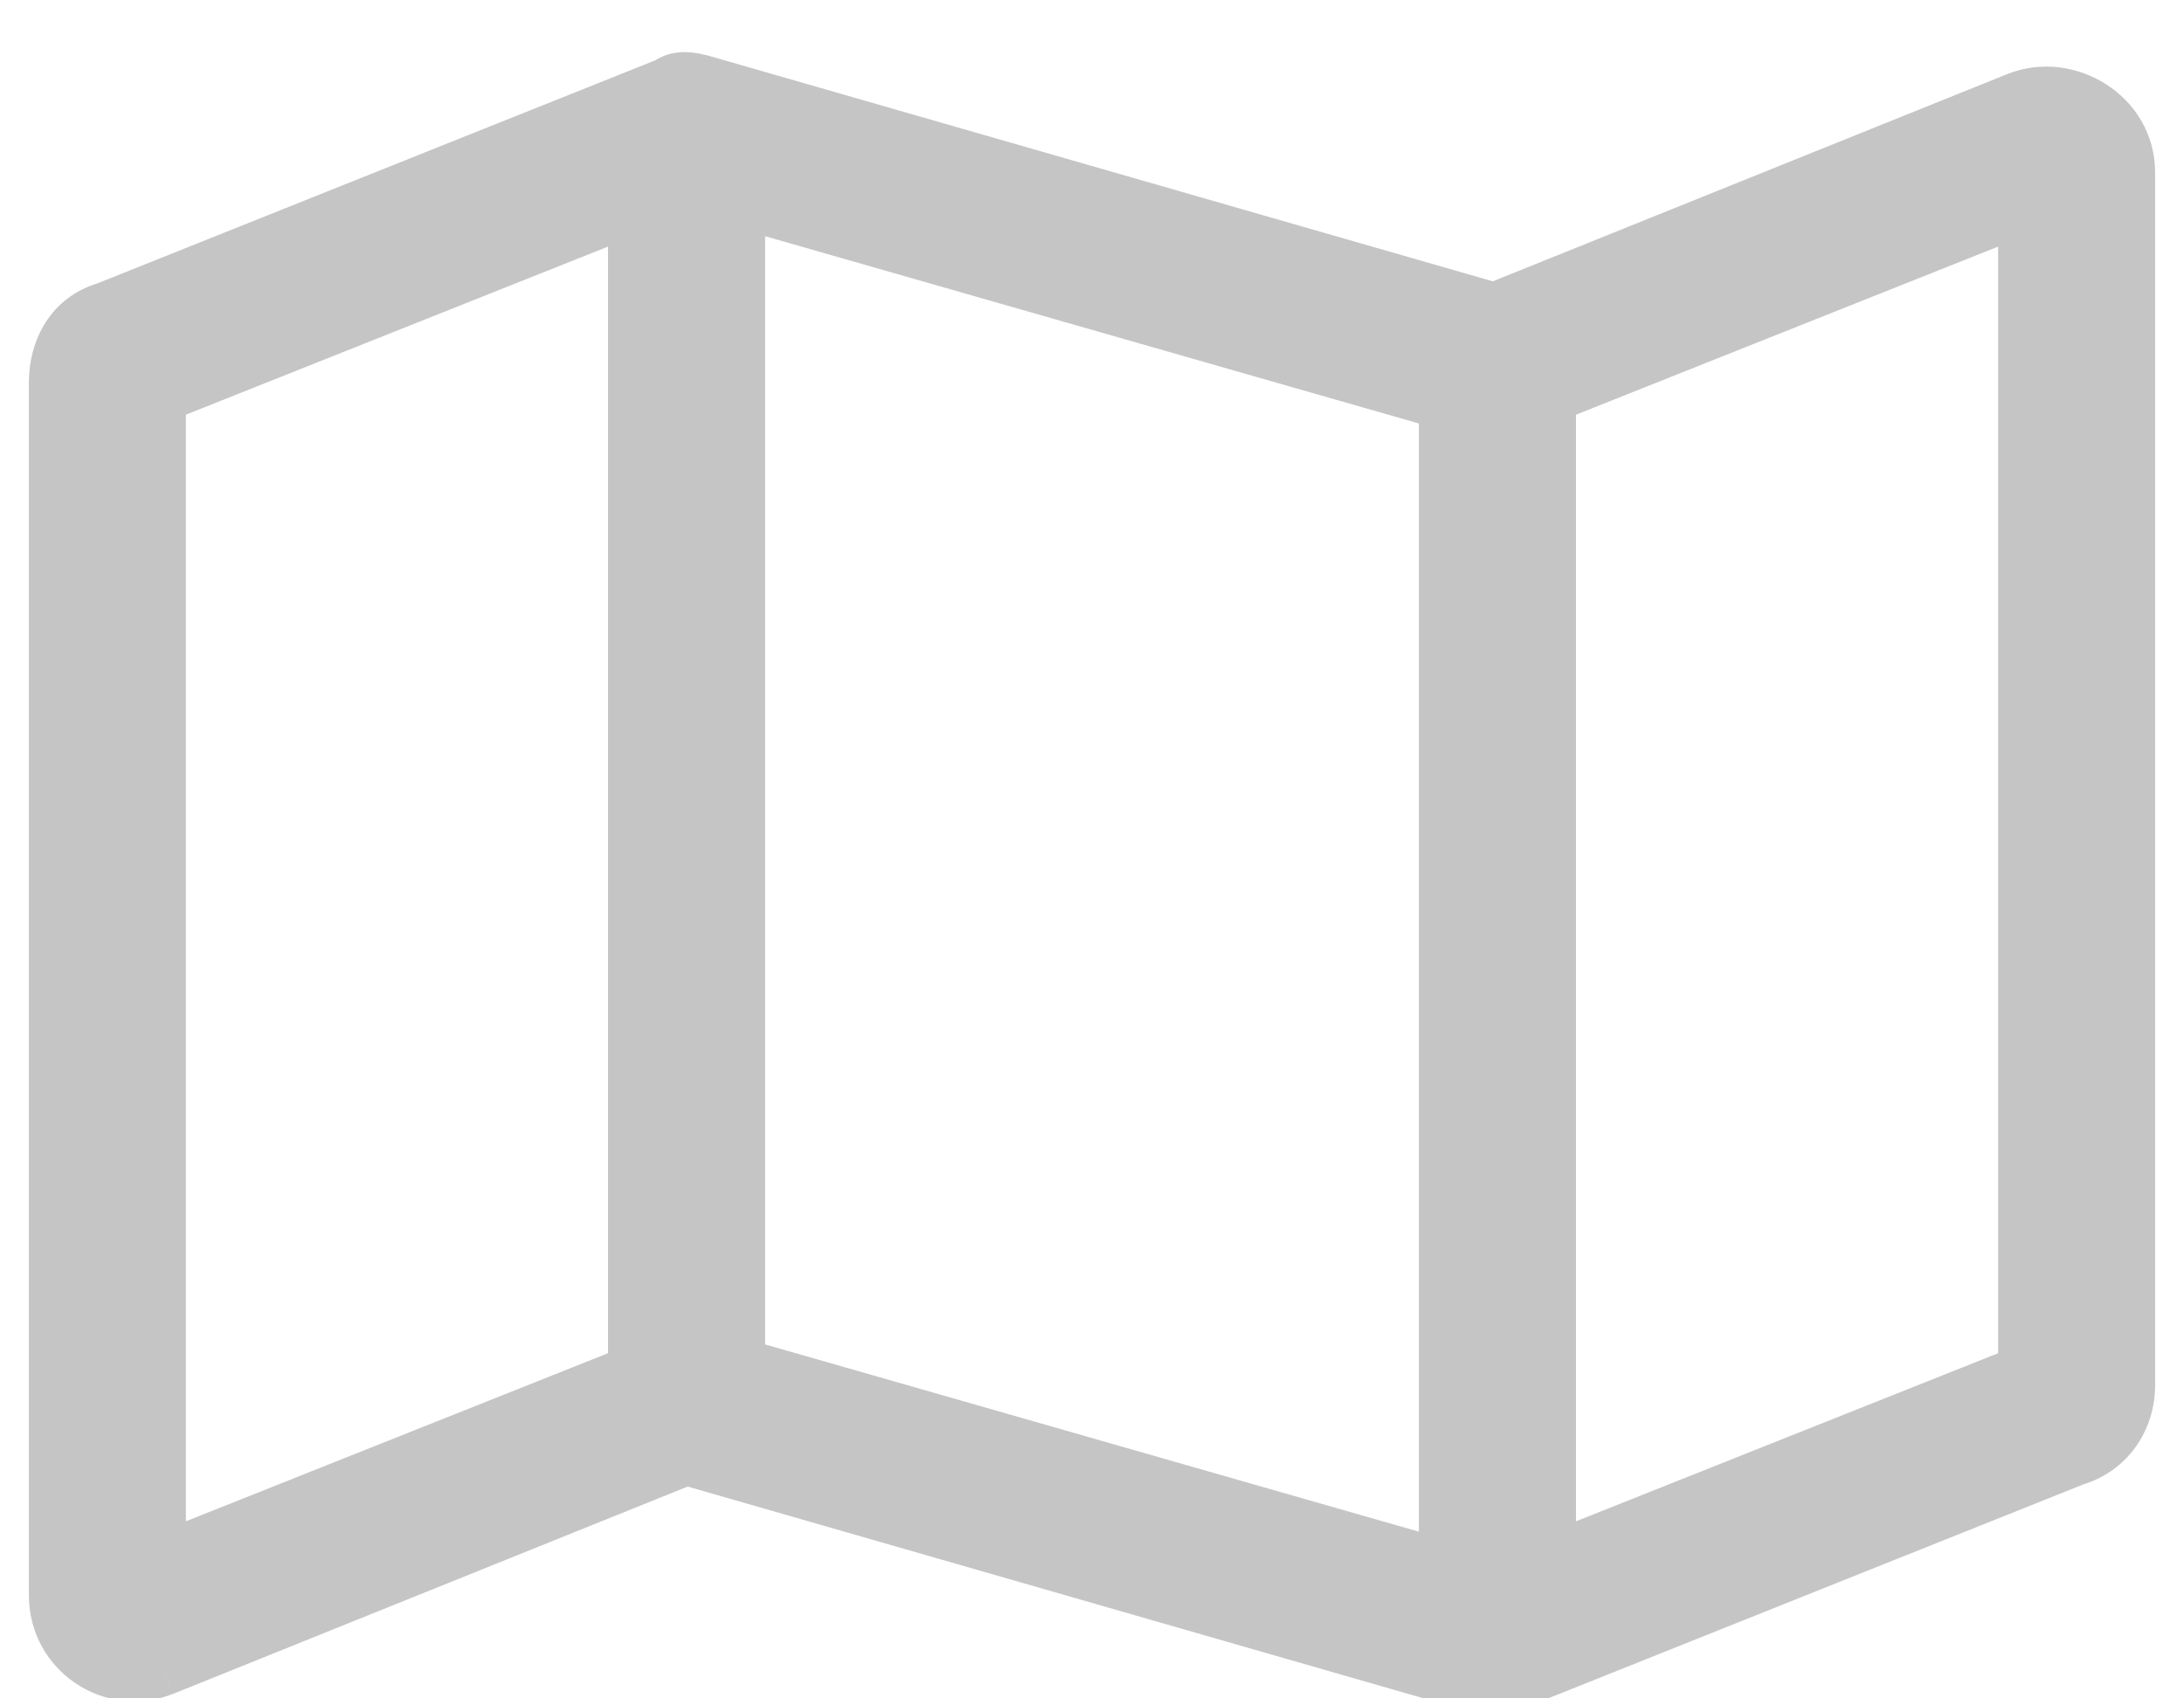
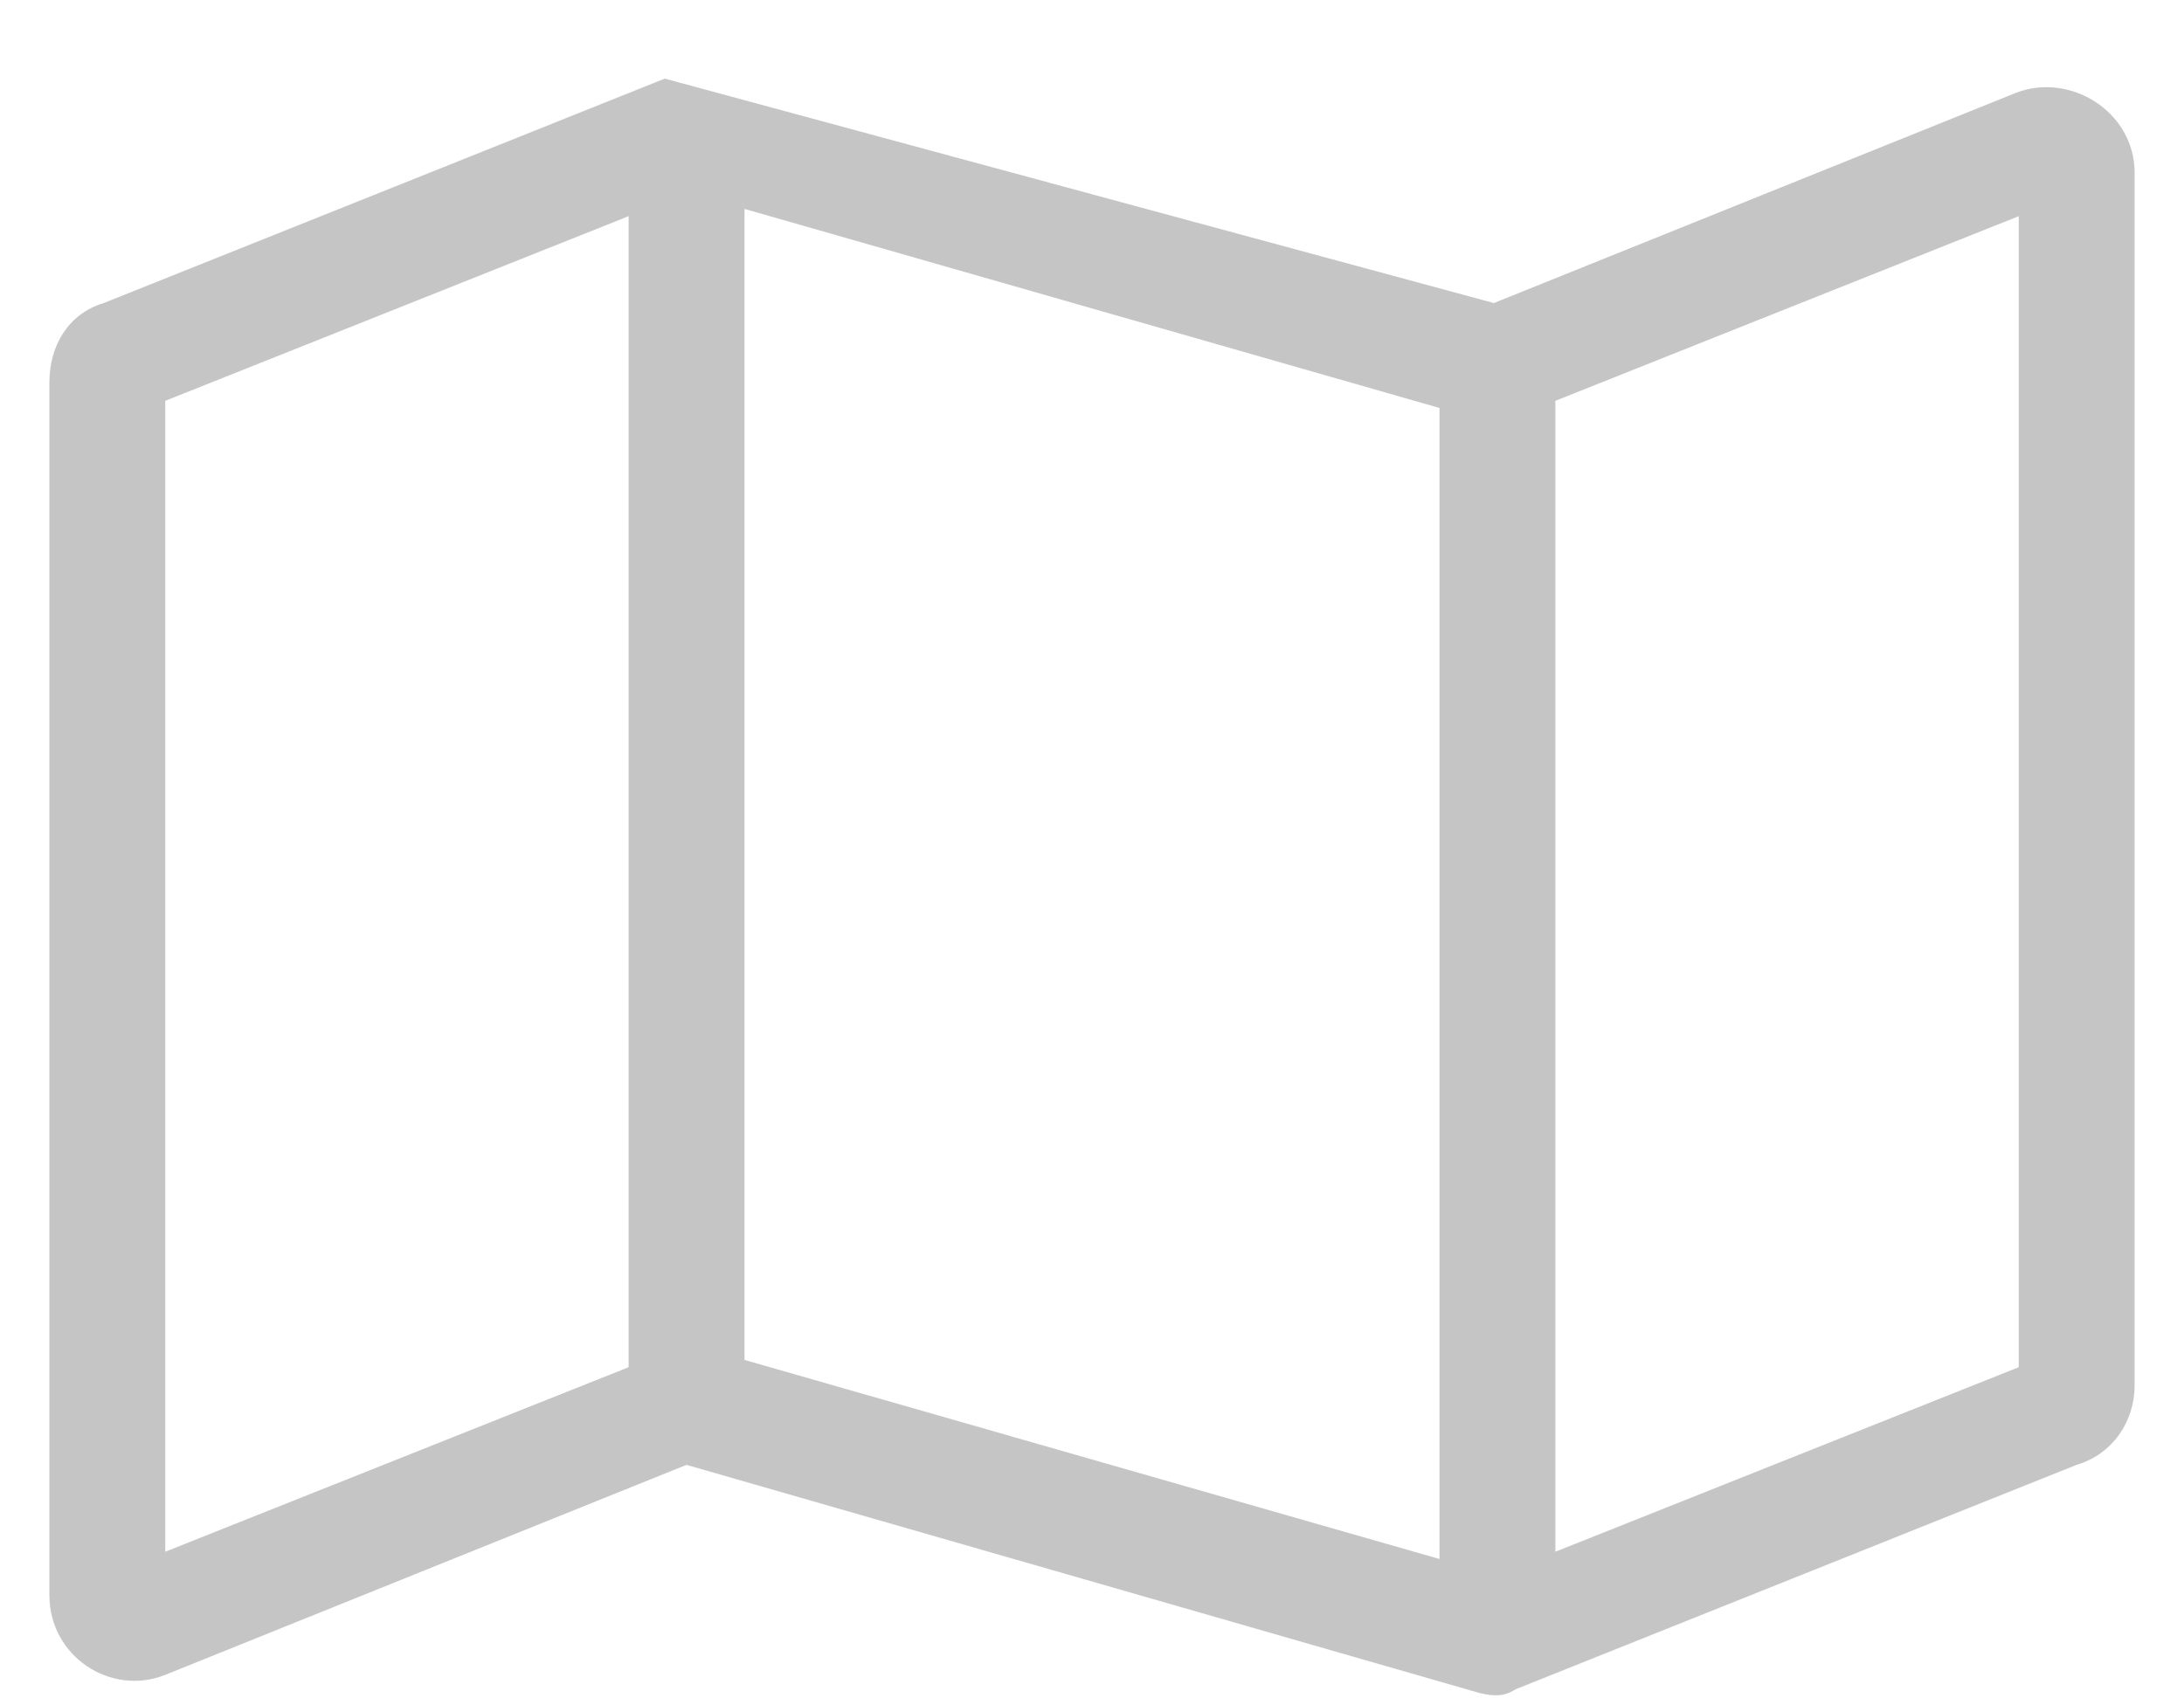
<svg xmlns="http://www.w3.org/2000/svg" width="18" height="14" viewBox="0 0 18 14" fill="none">
  <g opacity="0.3">
-     <path d="M5.479 0.648C5.569 0.589 5.658 0.589 5.778 0.618L12.312 2.498L16.608 0.768C17.055 0.589 17.593 0.917 17.593 1.424V11.419C17.593 11.717 17.413 11.986 17.115 12.075L12.491 13.925C12.401 13.985 12.312 13.985 12.192 13.955L5.658 12.075L1.362 13.806C0.915 13.985 0.407 13.656 0.407 13.149V3.154C0.407 2.856 0.557 2.588 0.855 2.498L5.479 0.648ZM1.362 12.791L5.181 11.27V1.782L1.362 3.304V12.791ZM11.864 3.363L6.136 1.722V11.21L11.864 12.851V3.363ZM12.819 12.791L16.638 11.27V1.782L12.819 3.304V12.791Z" fill="#3E3E3E" />
-     <path d="M5.479 0.648L5.542 0.806L5.559 0.799L5.574 0.789L5.479 0.648ZM5.778 0.618L5.825 0.455L5.819 0.454L5.778 0.618ZM12.312 2.498L12.265 2.661L12.321 2.677L12.375 2.655L12.312 2.498ZM16.608 0.768L16.545 0.61L16.545 0.61L16.608 0.768ZM17.115 12.075L17.066 11.912L17.059 11.915L17.052 11.918L17.115 12.075ZM12.491 13.925L12.428 13.767L12.411 13.774L12.397 13.784L12.491 13.925ZM12.192 13.955L12.145 14.118L12.151 14.119L12.192 13.955ZM5.658 12.075L5.705 11.912L5.649 11.896L5.595 11.918L5.658 12.075ZM1.362 13.806L1.425 13.963L1.426 13.963L1.362 13.806ZM0.855 2.498L0.904 2.661L0.911 2.658L0.918 2.656L0.855 2.498ZM1.362 12.791H1.192V13.041L1.425 12.949L1.362 12.791ZM5.181 11.27L5.244 11.427L5.351 11.385V11.27H5.181ZM5.181 1.782H5.351V1.532L5.118 1.624L5.181 1.782ZM1.362 3.304L1.299 3.146L1.192 3.188V3.304H1.362ZM11.864 3.363H12.034V3.235L11.911 3.2L11.864 3.363ZM6.136 1.722L6.183 1.559L5.966 1.497V1.722H6.136ZM6.136 11.21H5.966V11.338L6.089 11.373L6.136 11.21ZM11.864 12.851L11.817 13.014L12.034 13.076V12.851H11.864ZM12.819 12.791H12.649V13.041L12.882 12.949L12.819 12.791ZM16.638 11.27L16.701 11.427L16.808 11.385V11.27H16.638ZM16.638 1.782H16.808V1.532L16.575 1.624L16.638 1.782ZM12.819 3.304L12.756 3.146L12.649 3.188V3.304H12.819ZM5.574 0.789C5.606 0.768 5.639 0.759 5.737 0.783L5.819 0.454C5.678 0.419 5.532 0.409 5.385 0.507L5.574 0.789ZM5.731 0.782L12.265 2.661L12.359 2.335L5.825 0.455L5.731 0.782ZM12.375 2.655L16.671 0.925L16.545 0.61L12.248 2.341L12.375 2.655ZM16.671 0.925C17.015 0.788 17.423 1.045 17.423 1.424H17.762C17.762 0.788 17.096 0.39 16.545 0.61L16.671 0.925ZM17.423 1.424V11.419H17.762V1.424H17.423ZM17.423 11.419C17.423 11.649 17.287 11.846 17.066 11.912L17.164 12.238C17.54 12.125 17.762 11.786 17.762 11.419H17.423ZM17.052 11.918L12.428 13.767L12.554 14.082L17.178 12.233L17.052 11.918ZM12.397 13.784C12.364 13.805 12.332 13.815 12.233 13.79L12.151 14.119C12.292 14.155 12.438 14.164 12.585 14.066L12.397 13.784ZM12.239 13.792L5.705 11.912L5.612 12.238L12.145 14.118L12.239 13.792ZM5.595 11.918L1.299 13.648L1.426 13.963L5.722 12.232L5.595 11.918ZM1.299 13.648C0.962 13.783 0.577 13.535 0.577 13.149H0.238C0.238 13.777 0.867 14.186 1.425 13.963L1.299 13.648ZM0.577 13.149V3.154H0.238V13.149H0.577ZM0.577 3.154C0.577 2.911 0.694 2.723 0.904 2.661L0.806 2.335C0.419 2.452 0.238 2.801 0.238 3.154H0.577ZM0.918 2.656L5.542 0.806L5.416 0.491L0.792 2.34L0.918 2.656ZM1.425 12.949L5.244 11.427L5.118 11.112L1.299 12.633L1.425 12.949ZM5.351 11.27V1.782H5.011V11.27H5.351ZM5.118 1.624L1.299 3.146L1.425 3.461L5.244 1.94L5.118 1.624ZM1.192 3.304V12.791H1.532V3.304H1.192ZM11.911 3.2L6.183 1.559L6.089 1.885L11.817 3.526L11.911 3.2ZM5.966 1.722V11.21H6.306V1.722H5.966ZM6.089 11.373L11.817 13.014L11.911 12.688L6.183 11.047L6.089 11.373ZM12.034 12.851V3.363H11.694V12.851H12.034ZM12.882 12.949L16.701 11.427L16.575 11.112L12.756 12.633L12.882 12.949ZM16.808 11.27V1.782H16.468V11.27H16.808ZM16.575 1.624L12.756 3.146L12.882 3.461L16.701 1.94L16.575 1.624ZM12.649 3.304V12.791H12.989V3.304H12.649Z" fill="#3E3E3E" />
+     <path d="M5.479 0.648L12.312 2.498L16.608 0.768C17.055 0.589 17.593 0.917 17.593 1.424V11.419C17.593 11.717 17.413 11.986 17.115 12.075L12.491 13.925C12.401 13.985 12.312 13.985 12.192 13.955L5.658 12.075L1.362 13.806C0.915 13.985 0.407 13.656 0.407 13.149V3.154C0.407 2.856 0.557 2.588 0.855 2.498L5.479 0.648ZM1.362 12.791L5.181 11.27V1.782L1.362 3.304V12.791ZM11.864 3.363L6.136 1.722V11.21L11.864 12.851V3.363ZM12.819 12.791L16.638 11.27V1.782L12.819 3.304V12.791Z" fill="#3E3E3E" />
  </g>
</svg>